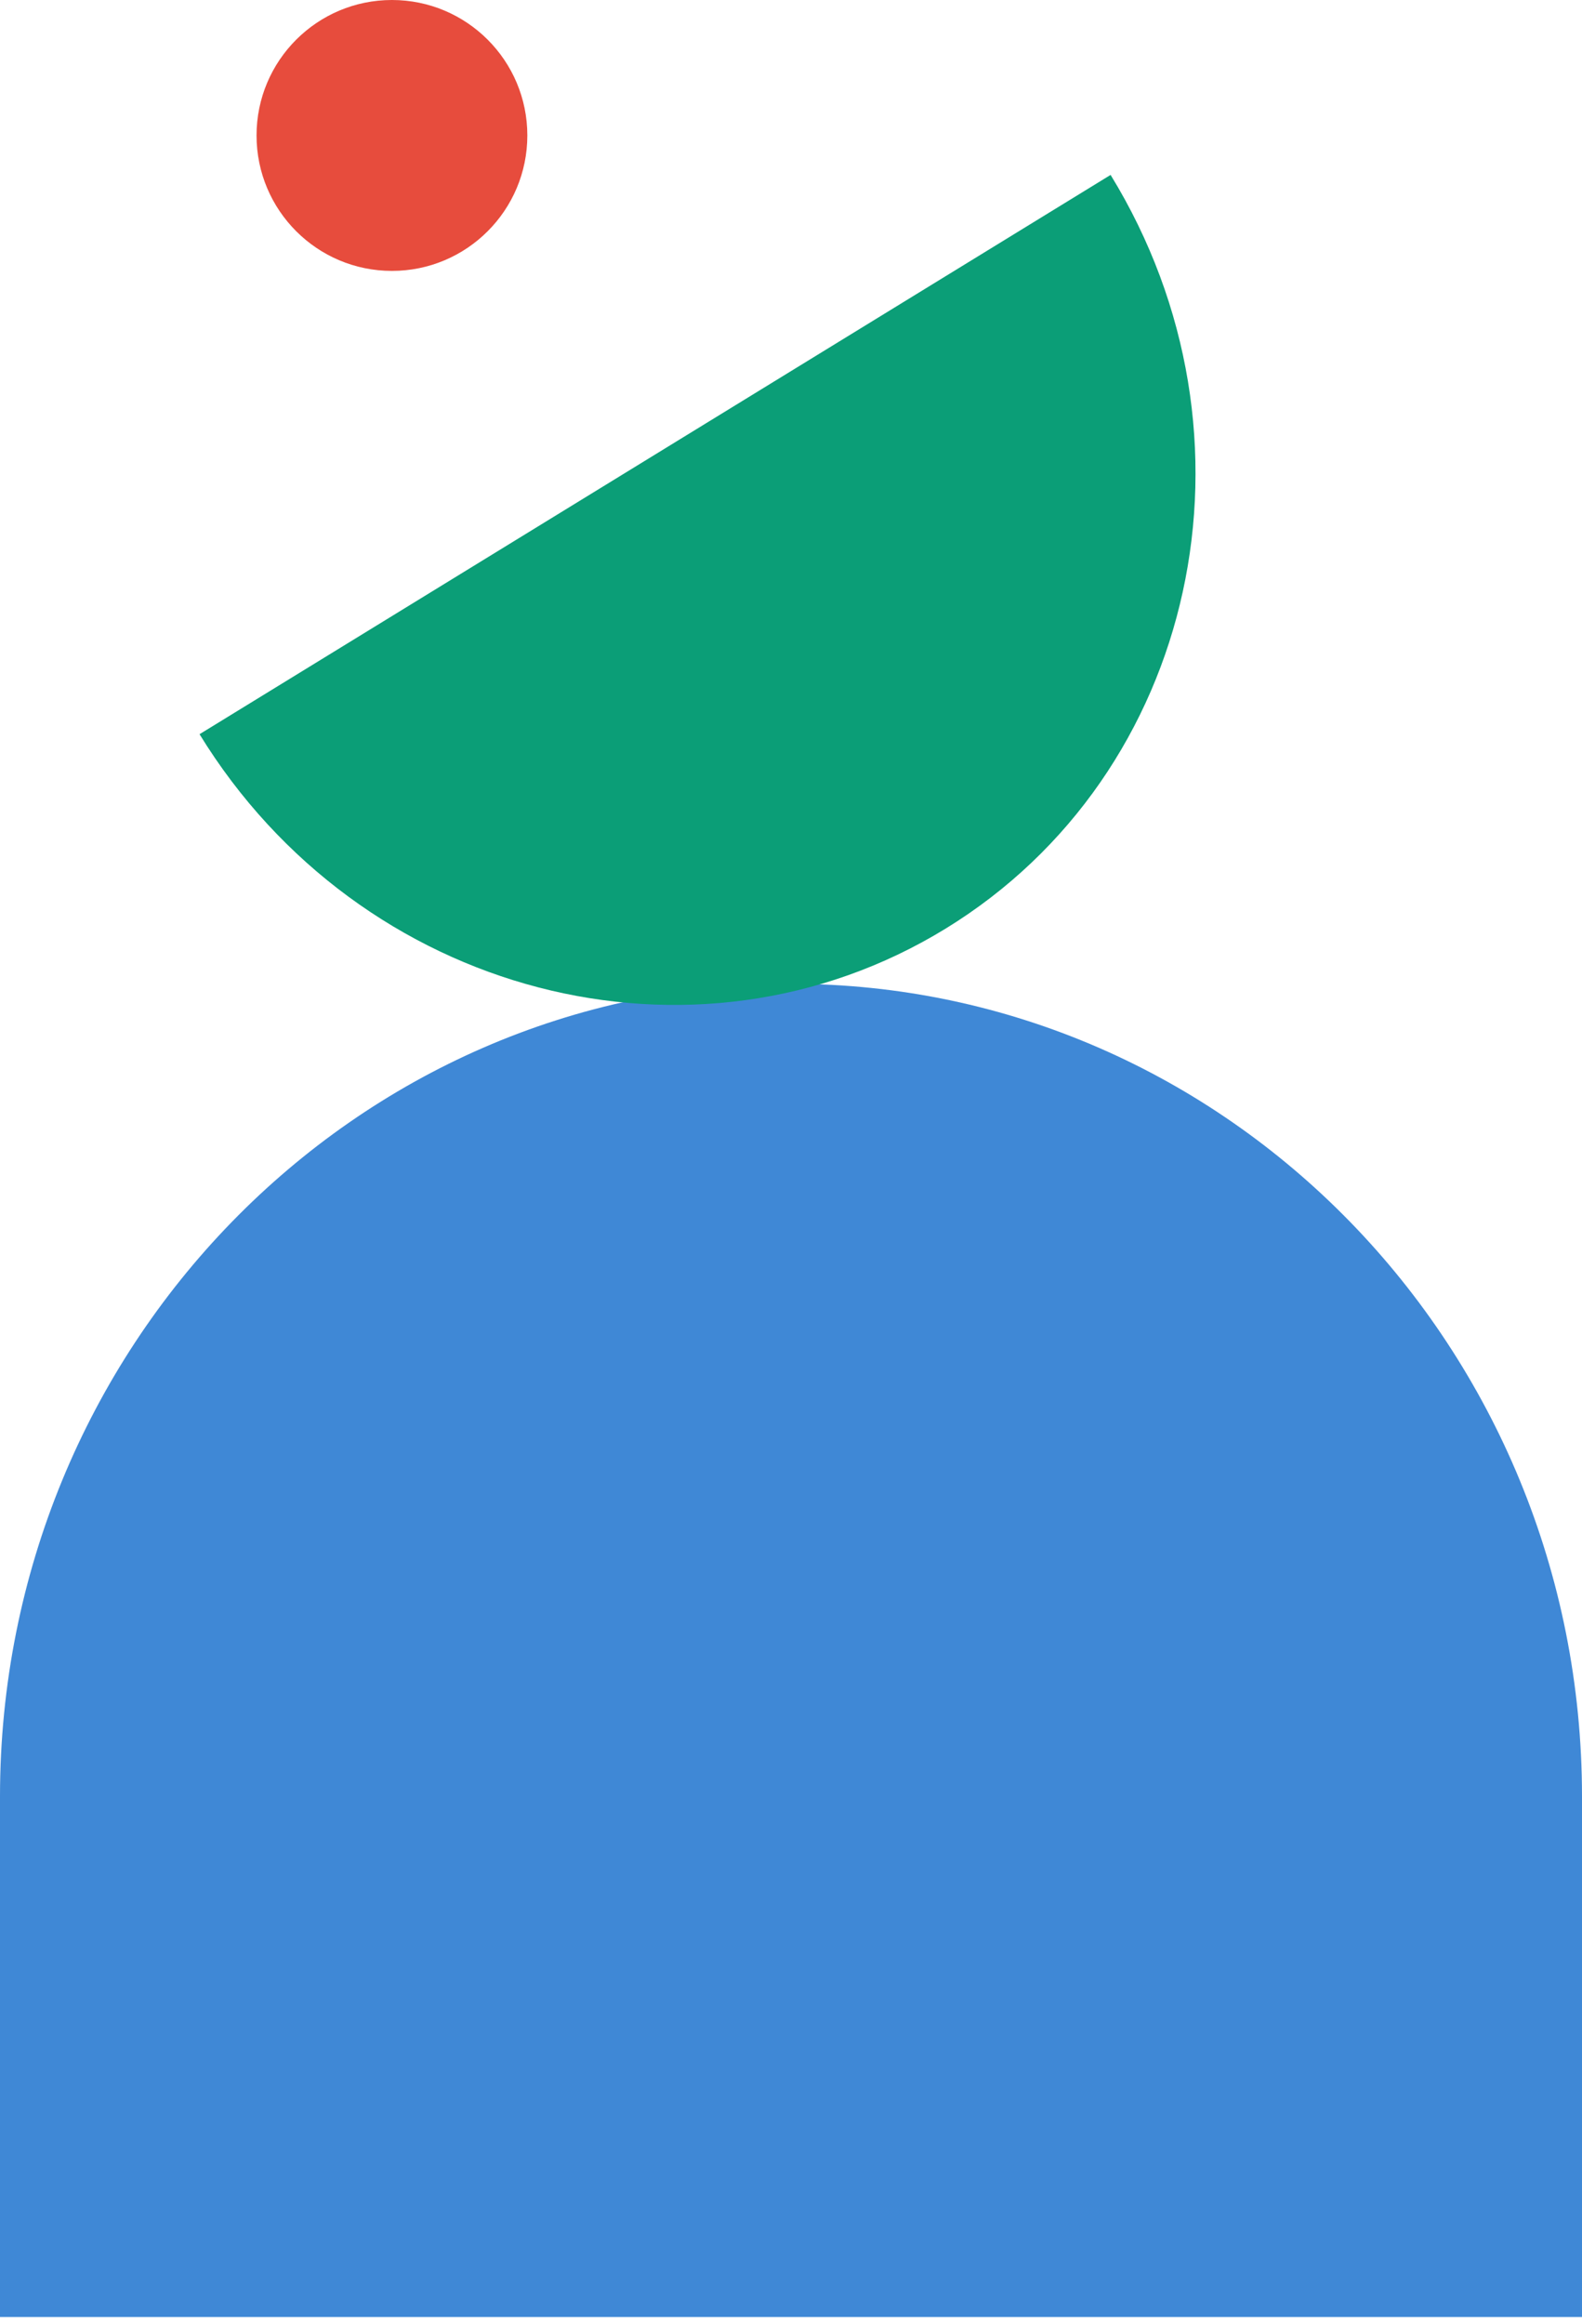
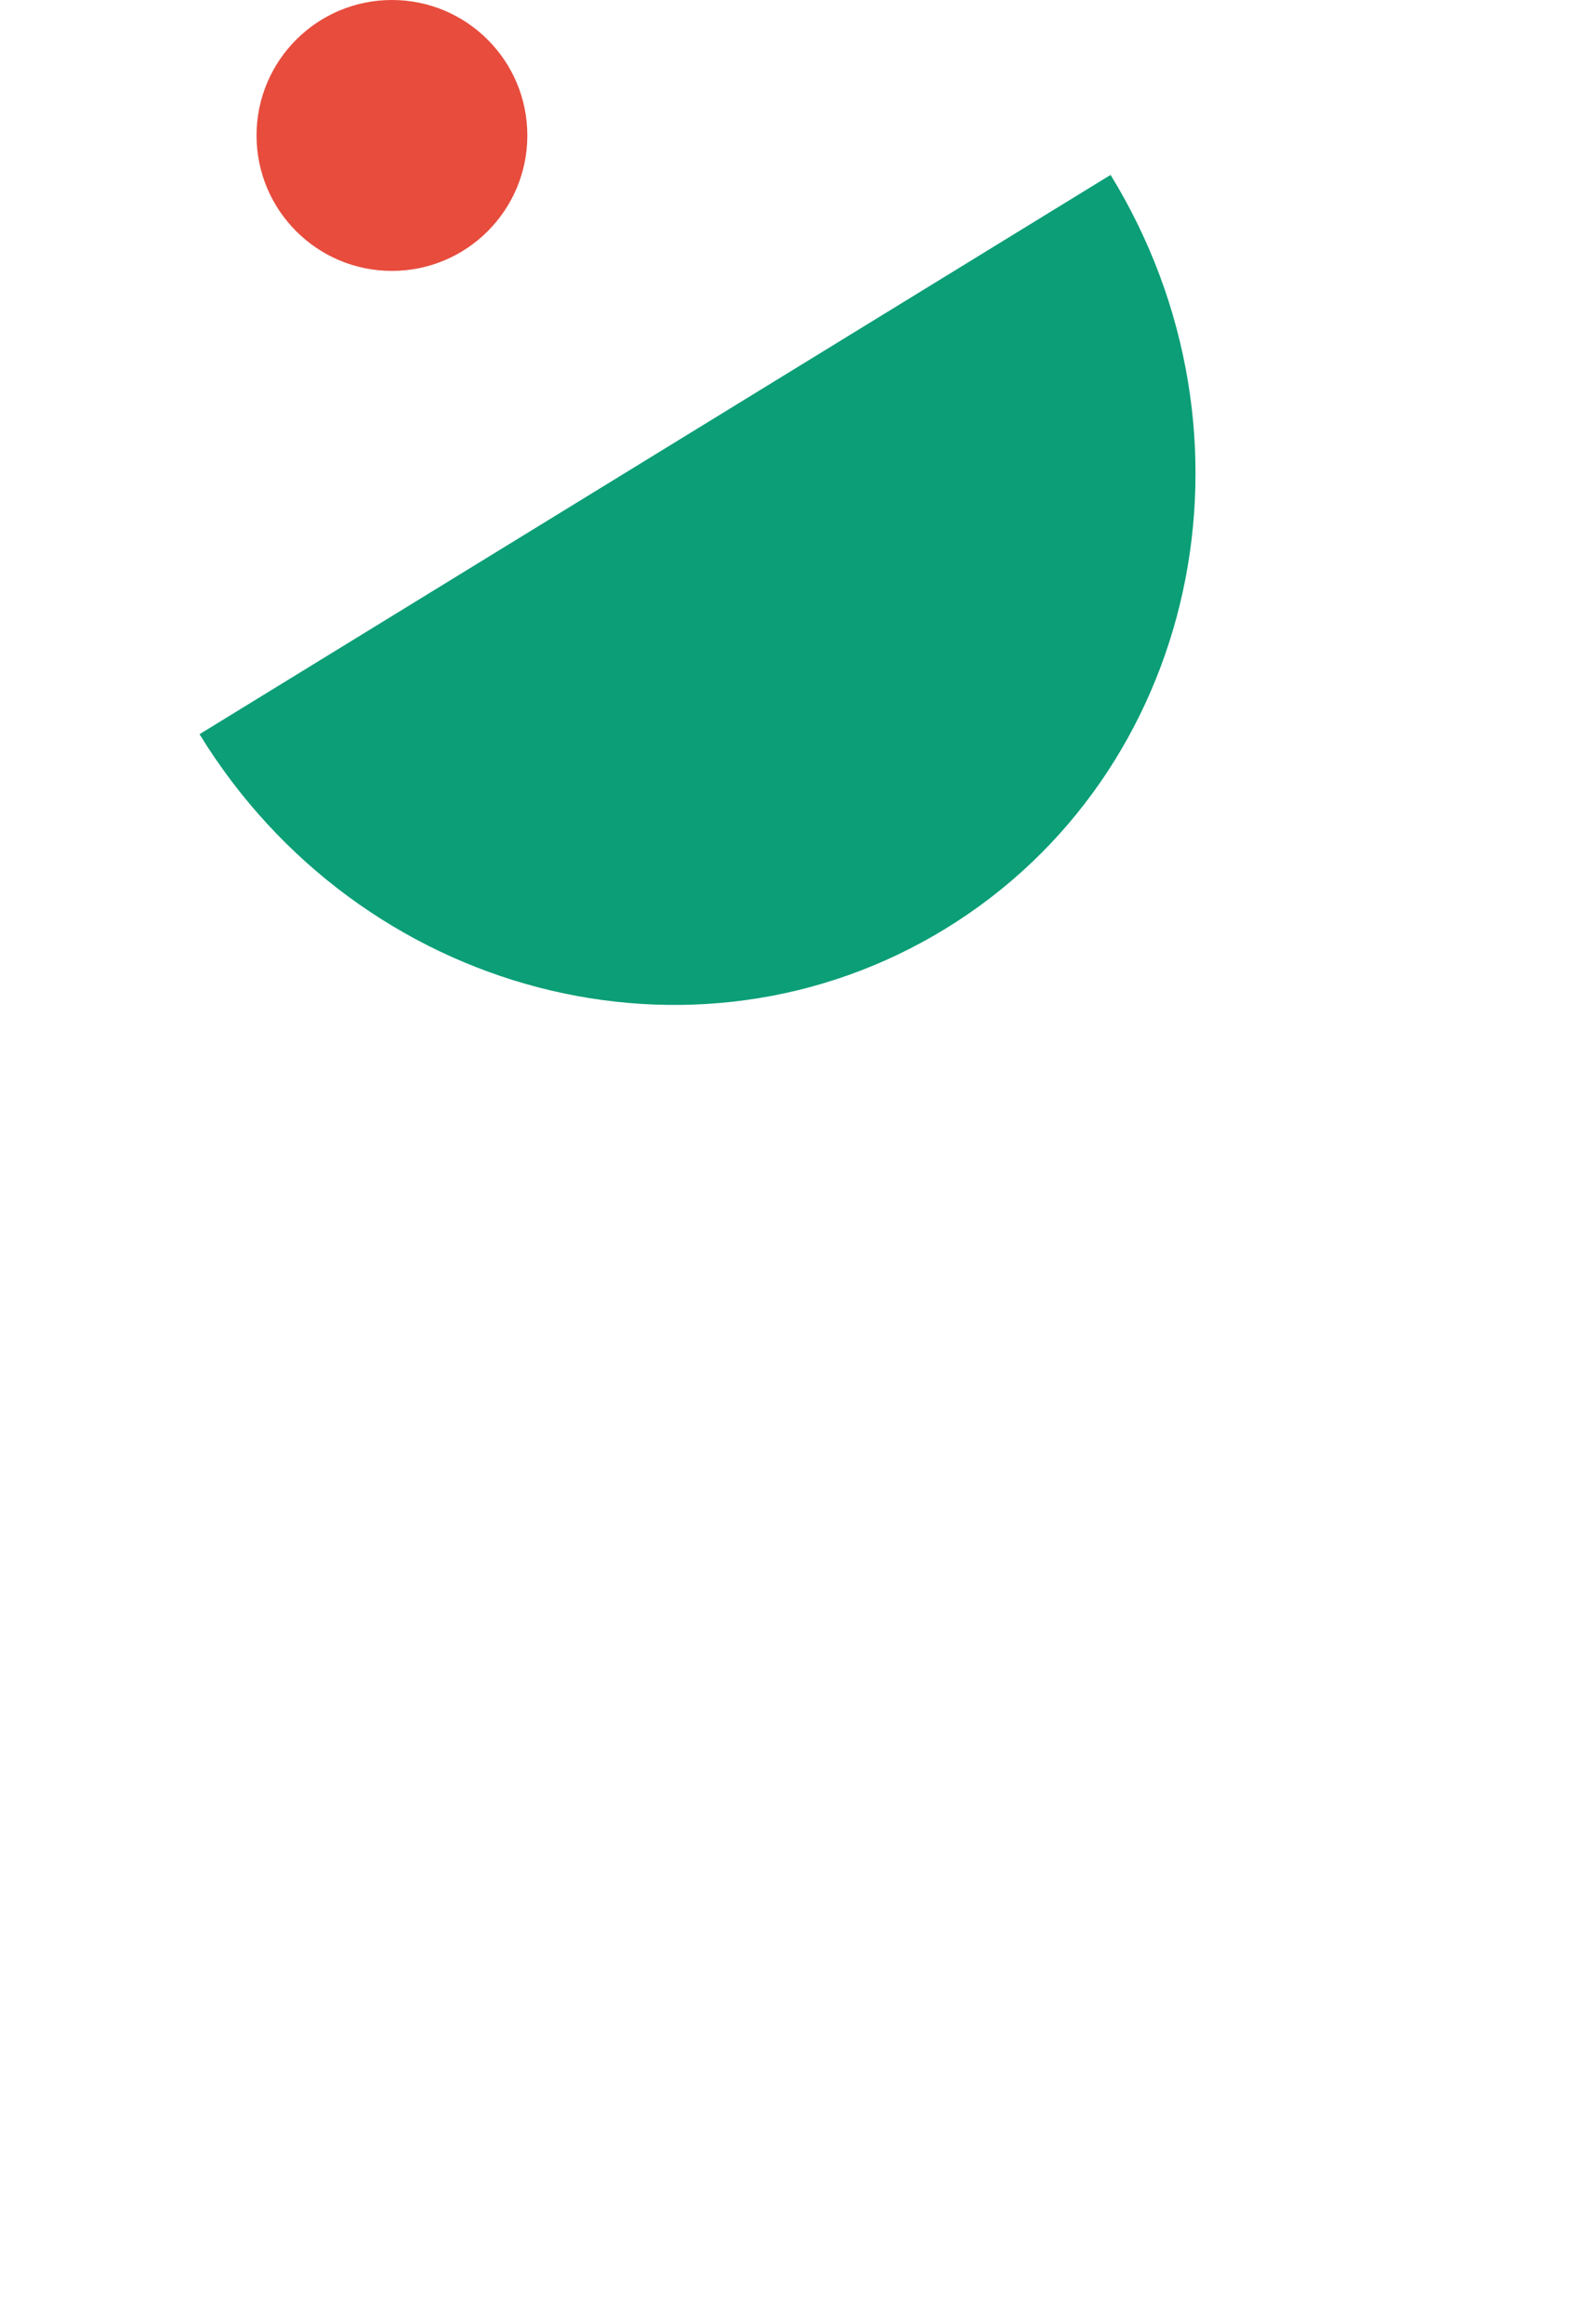
<svg xmlns="http://www.w3.org/2000/svg" width="111" height="163" viewBox="0 0 111 163" fill="none">
-   <path d="M111 162.5L-1.52588e-05 162.5L-4.25854e-05 126C-3.98352e-05 94.541 24.869 69 55.5 69C86.131 69 111 94.541 111 126L111 162.5Z" fill="#3F88D6" />
  <path d="M77.924 12.267C89.189 30.625 84.011 54.289 66.36 65.121C48.708 75.952 25.265 69.851 14 51.493L77.924 12.267Z" fill="#0B9E77" />
  <path d="M18 9.5C18 14.747 22.253 19 27.5 19C32.747 19 37 14.747 37 9.5C37 4.253 32.747 -1.85917e-07 27.5 -4.15258e-07C22.253 -6.44599e-07 18 4.253 18 9.5Z" fill="#E74C3D" />
</svg>